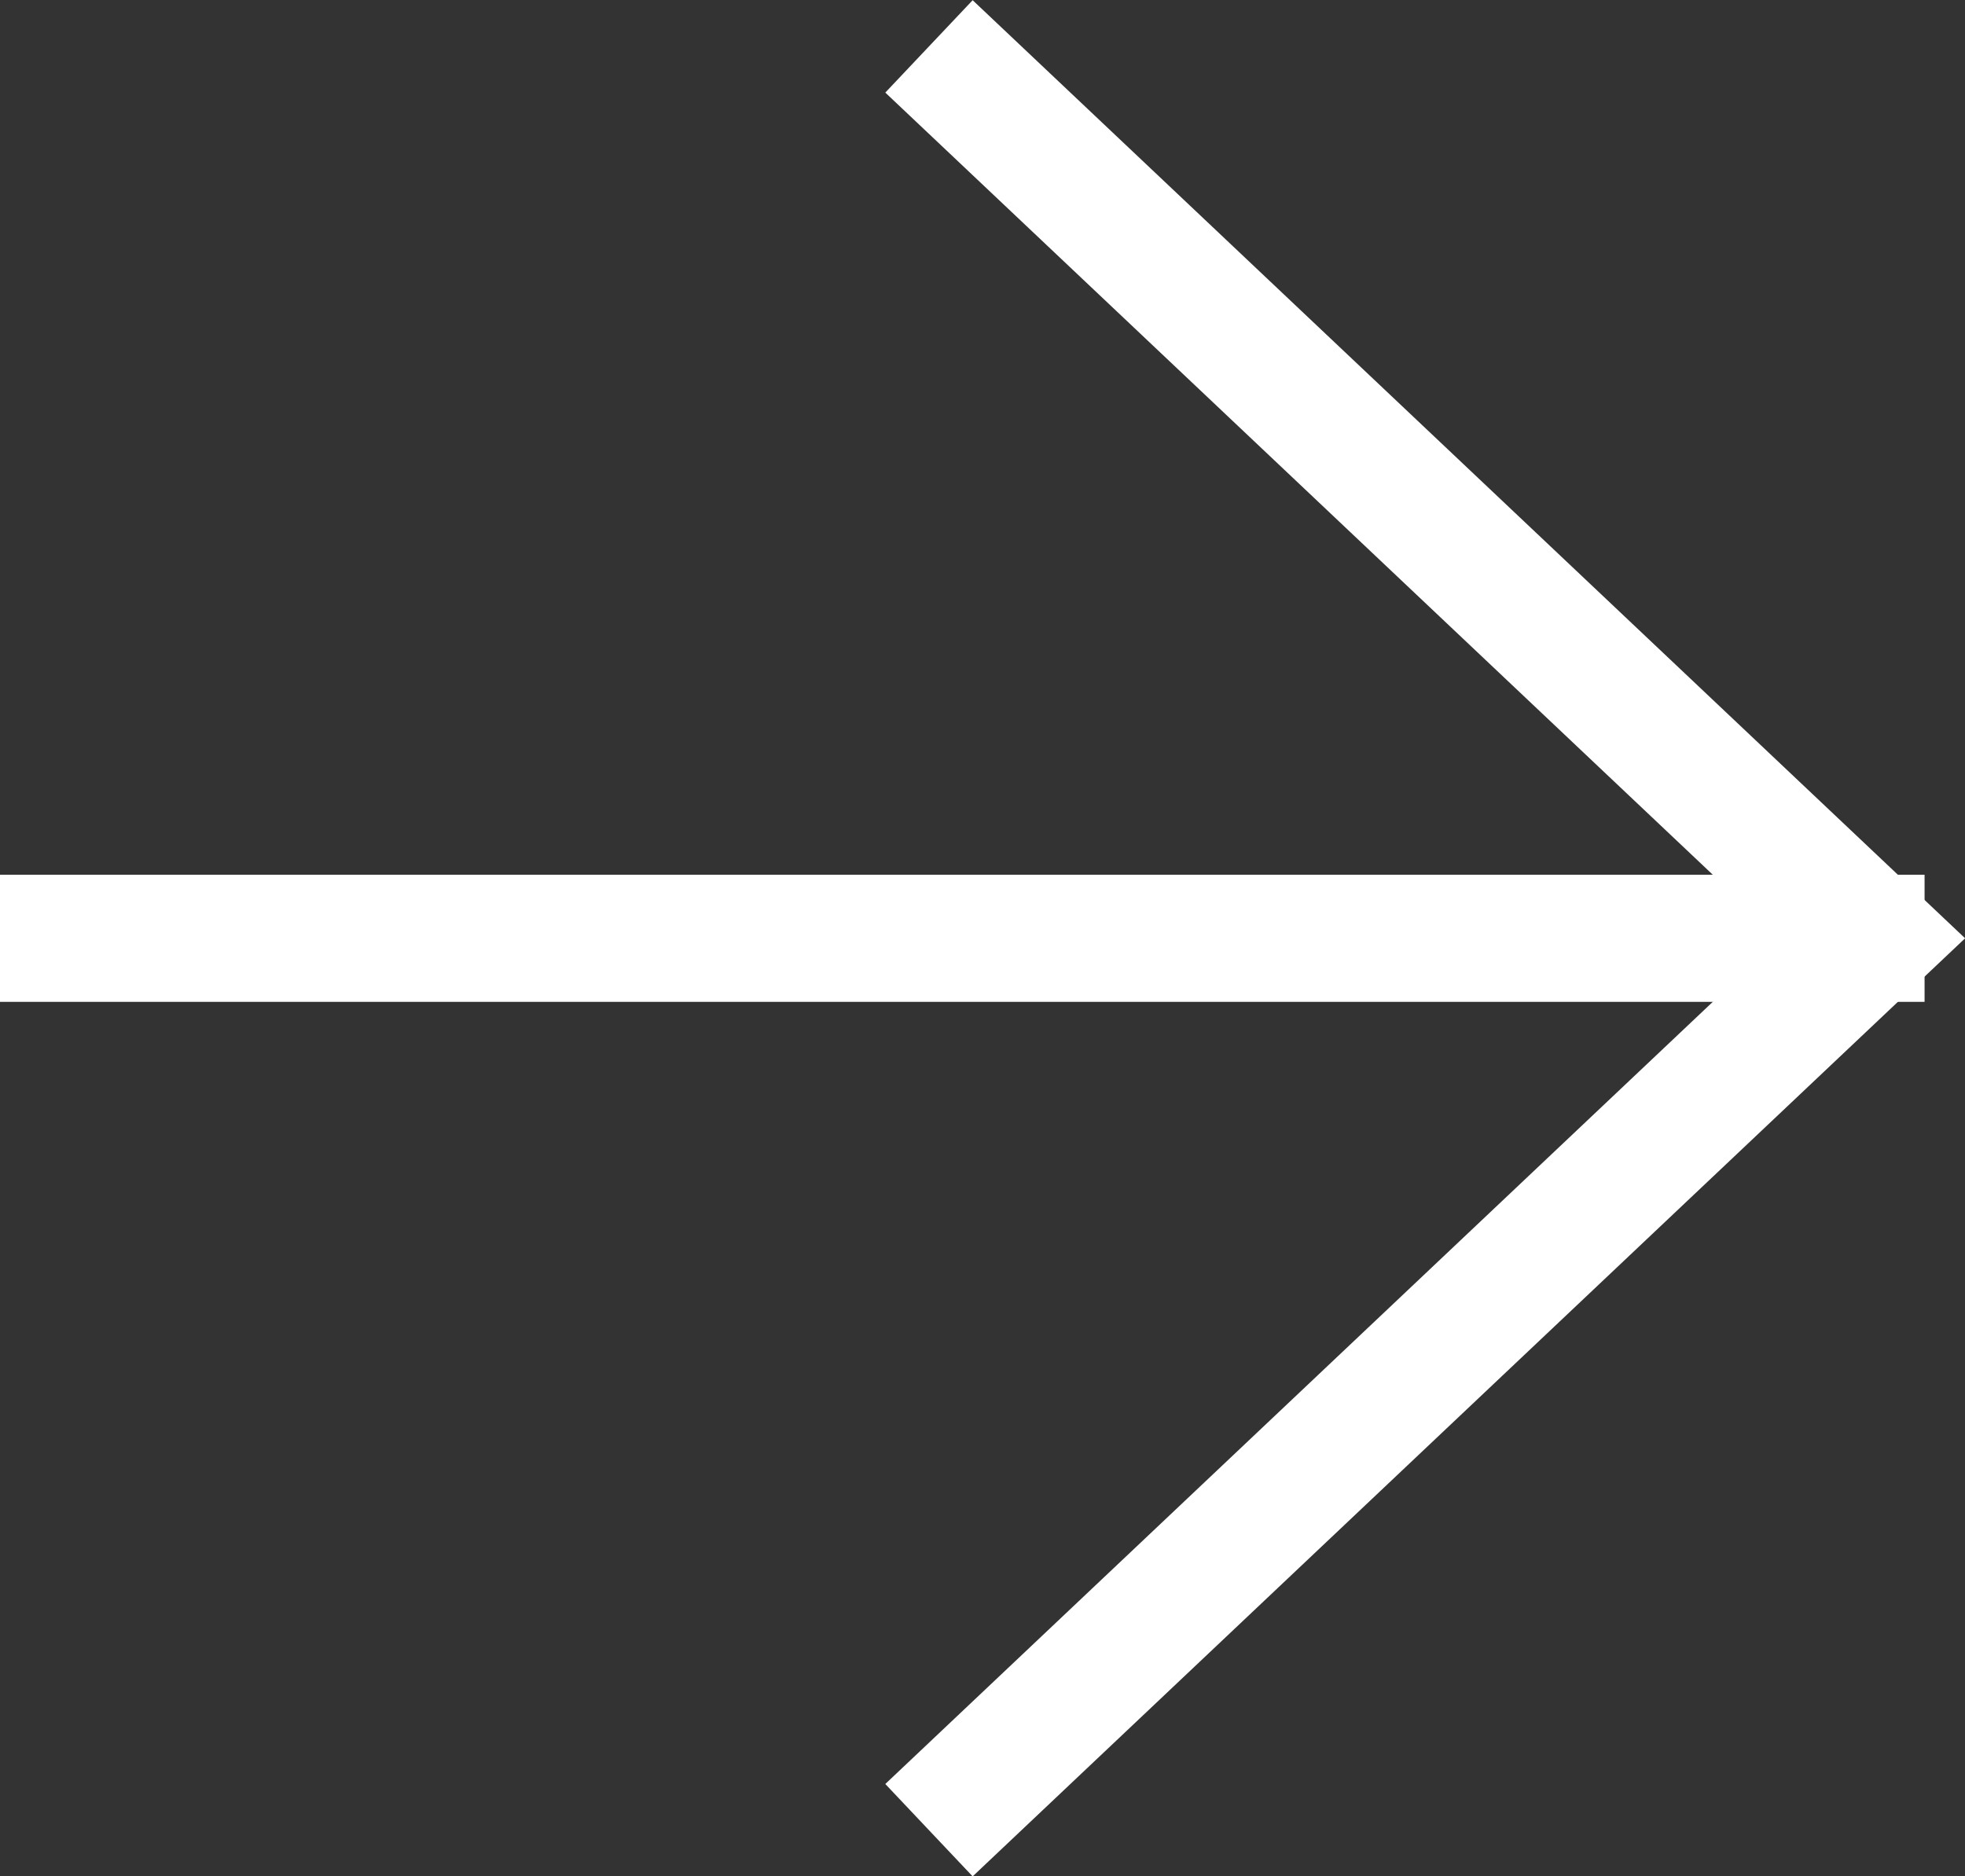
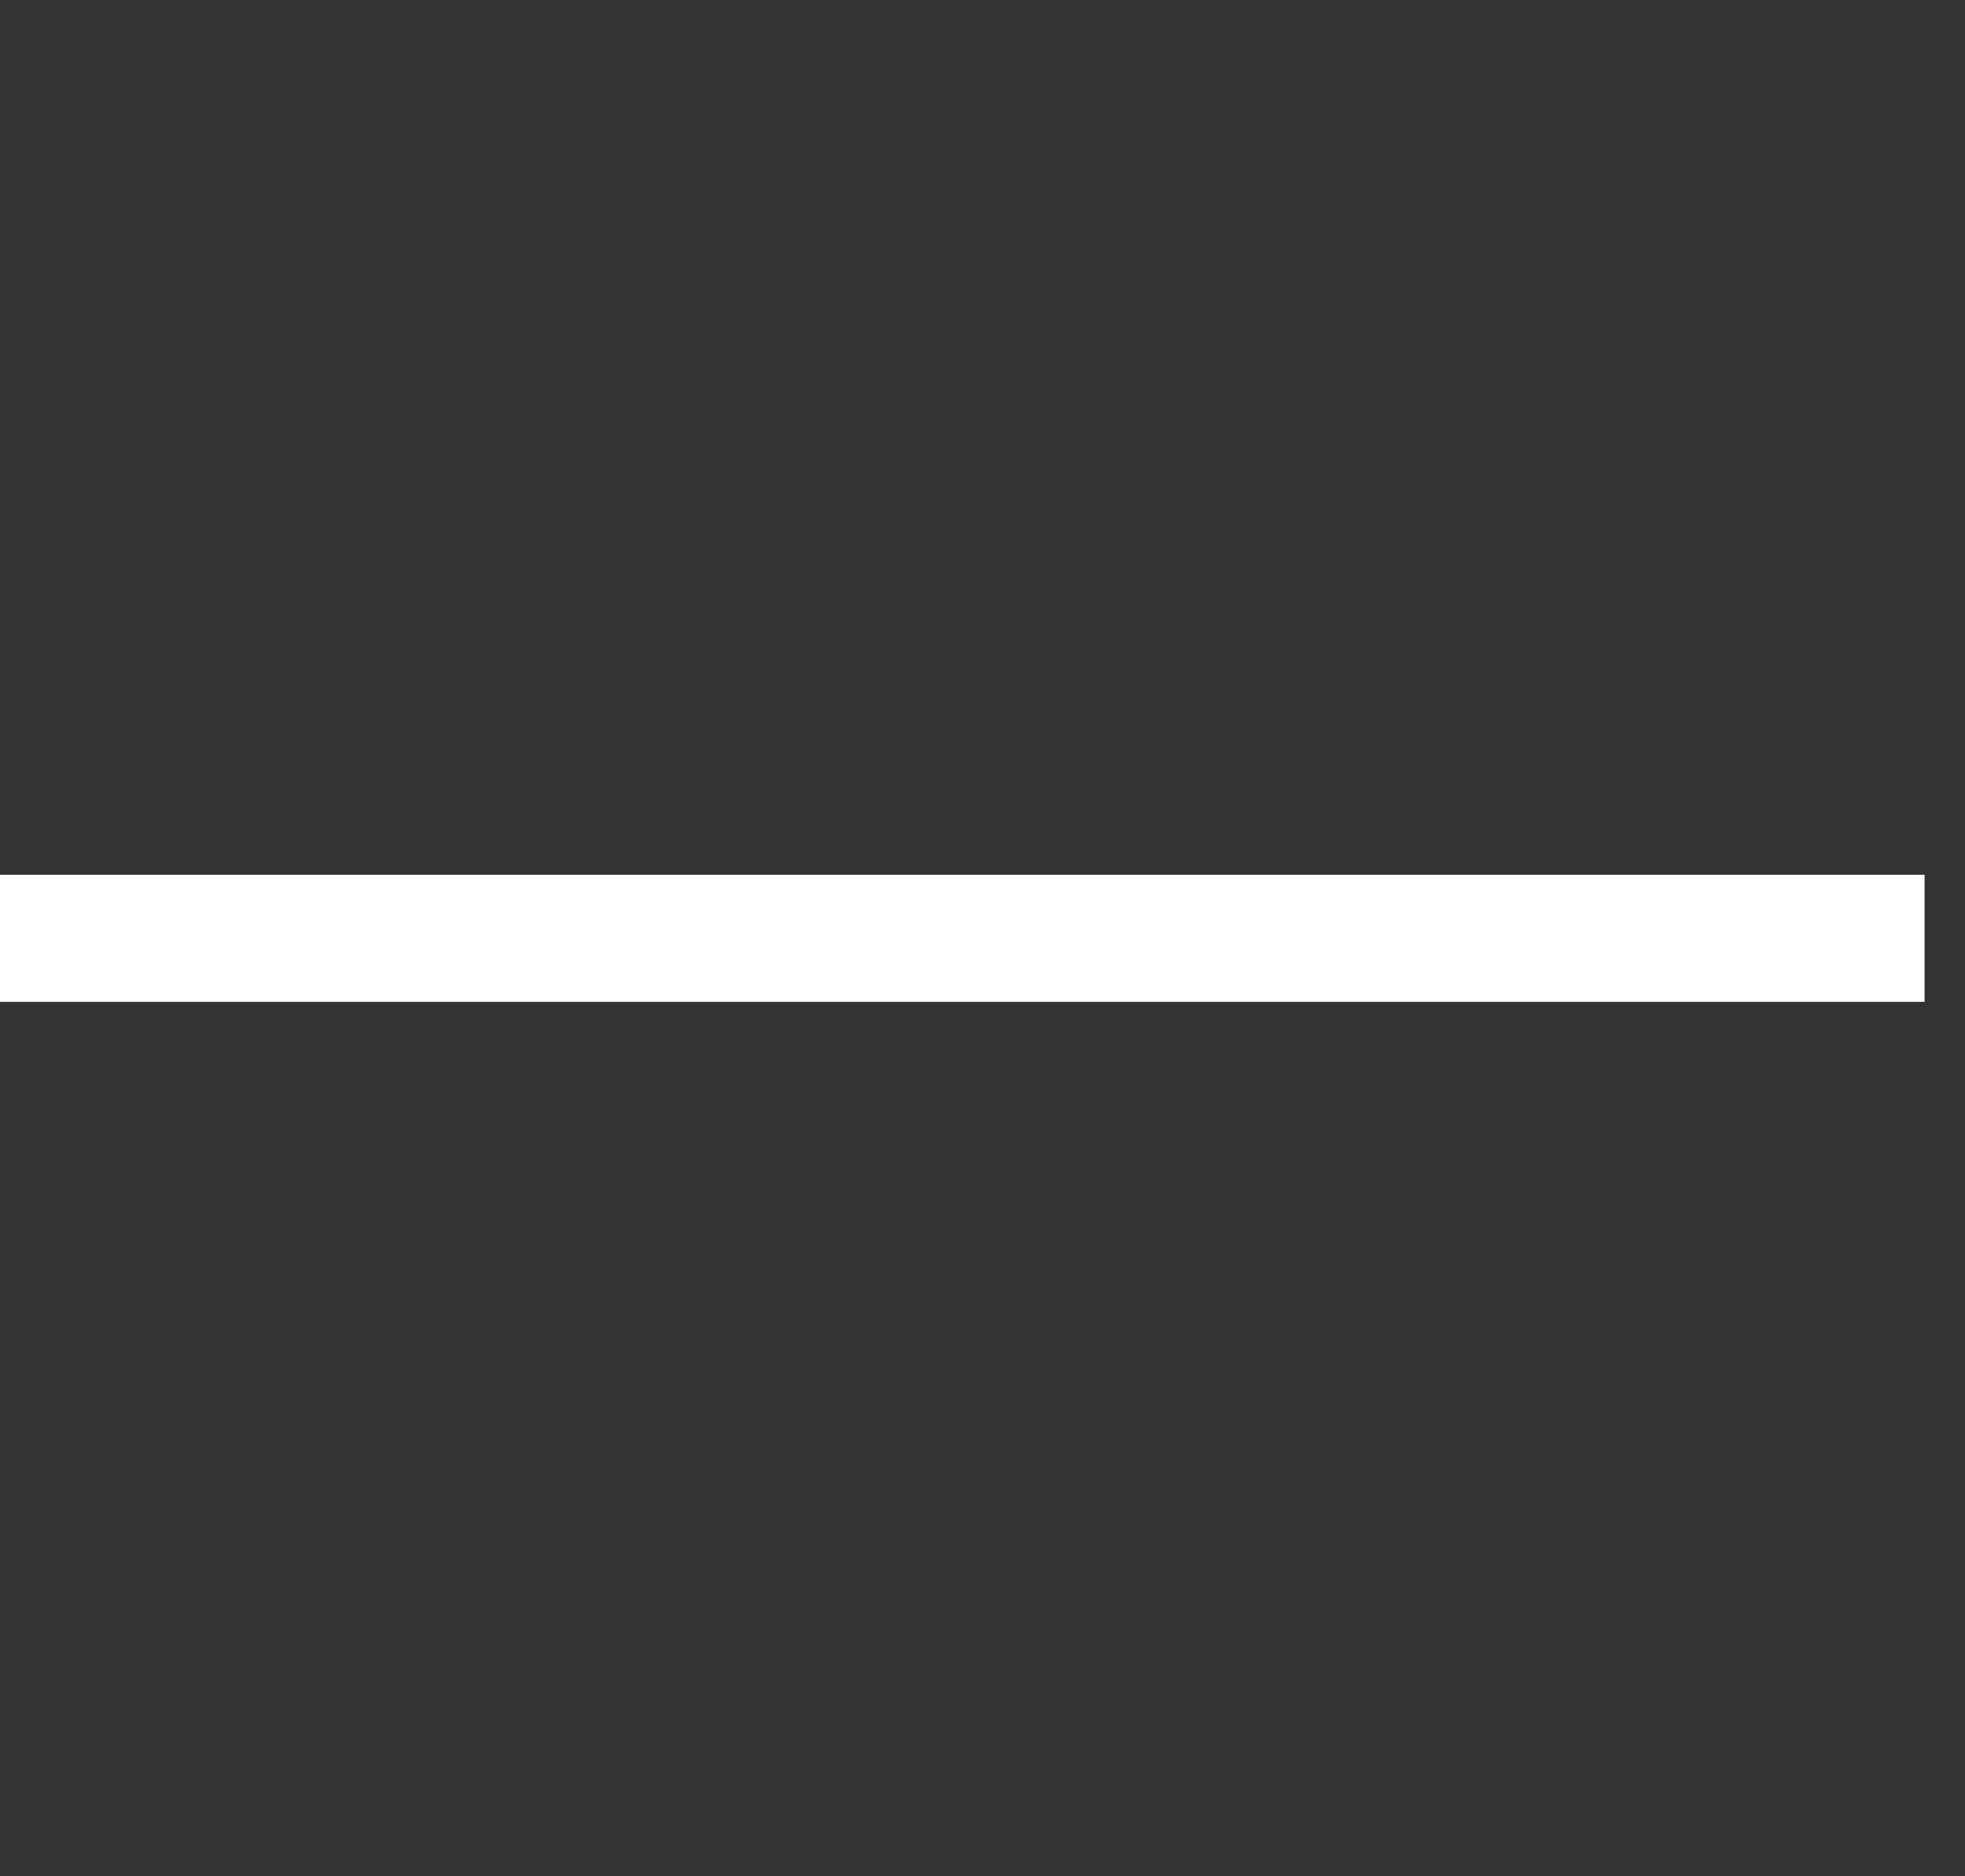
<svg xmlns="http://www.w3.org/2000/svg" width="15.456" height="14.759" viewBox="0 0 15.456 14.759">
  <rect x="0" y="0" width="15.456" height="14.759" fill="#333333" stroke="none" />
  <g id="Raggruppa_17" data-name="Raggruppa 17" transform="translate(-716.977 -5493.302)">
-     <path id="Tracciato_30" data-name="Tracciato 30" d="M14.032,0,7.016,7.422,0,0" transform="translate(724.284 5507.699) rotate(-90)" fill="none" stroke="#ffffff" stroke-width="1" />
    <path id="Tracciato_31" data-name="Tracciato 31" d="M712,5506.224h15.138" transform="translate(4.977 -5.541)" fill="none" stroke="#ffffff" stroke-width="1" />
  </g>
</svg>